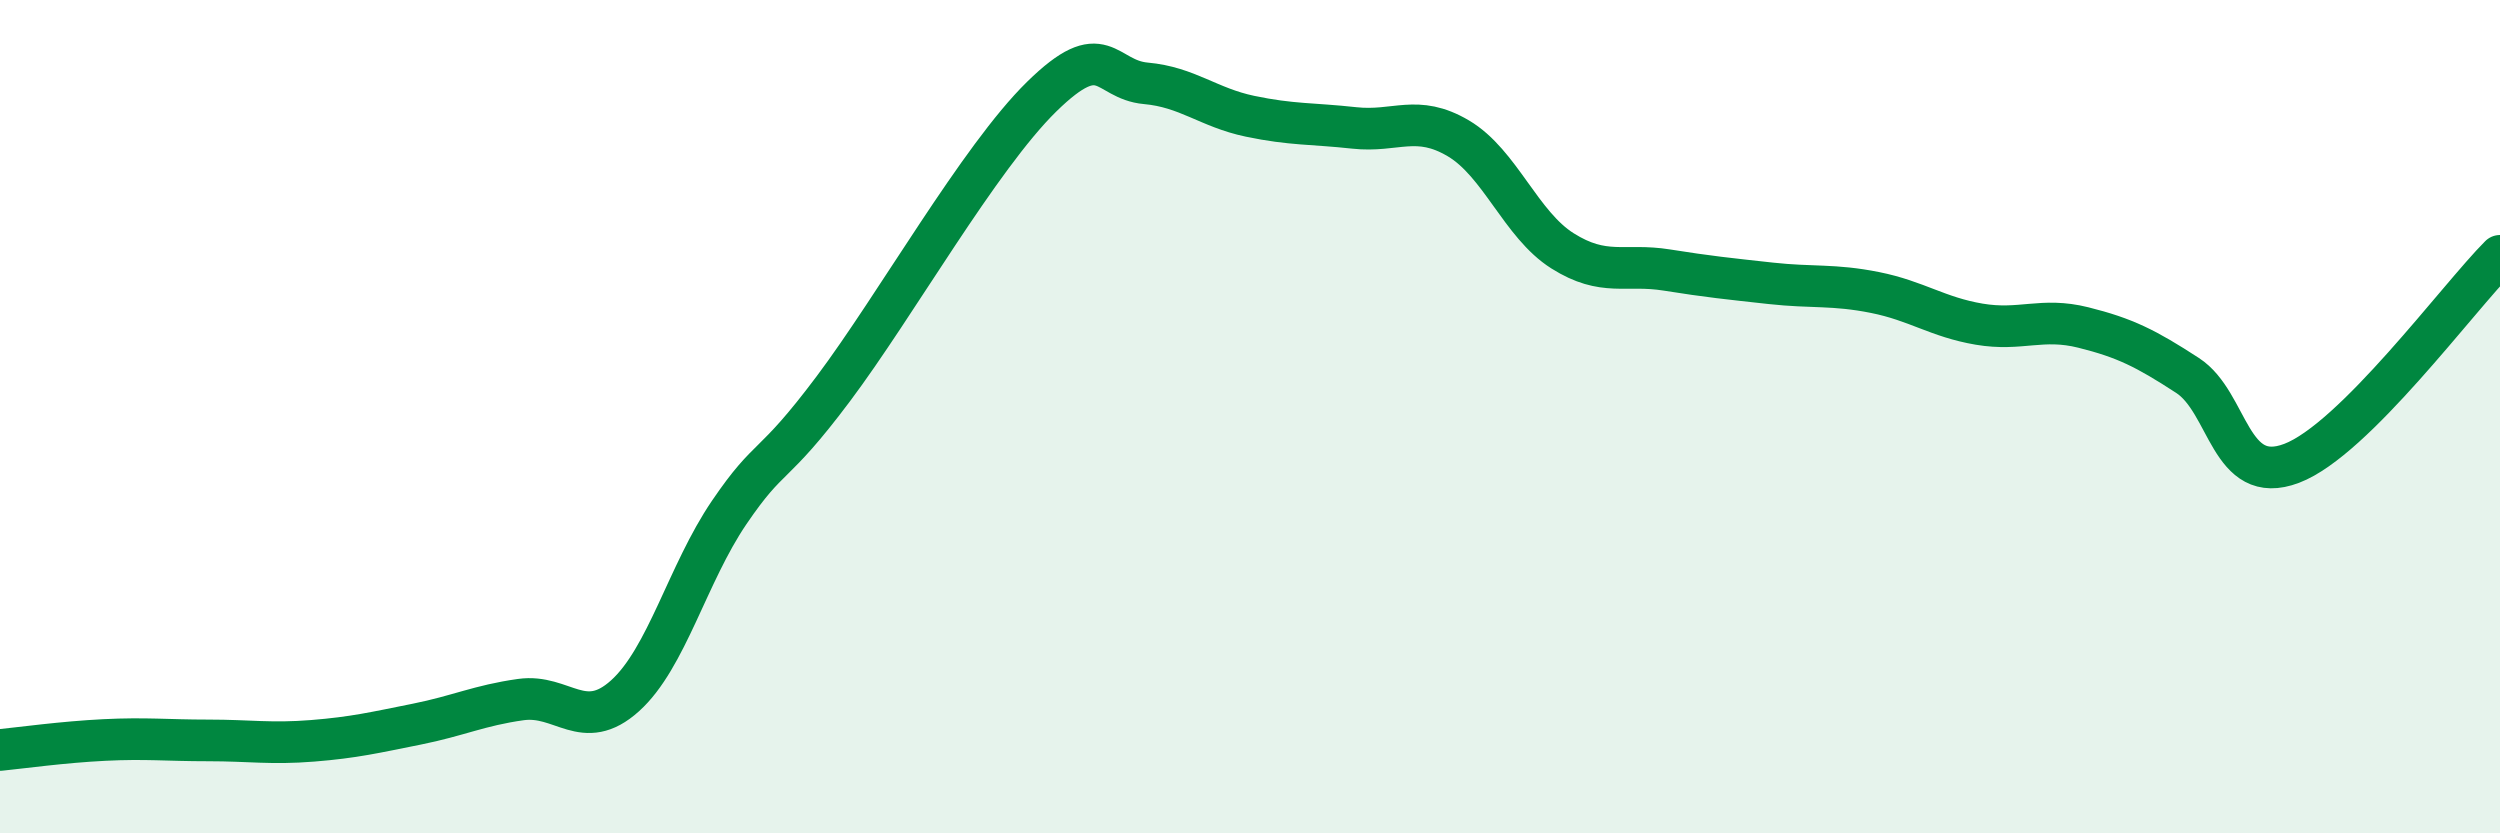
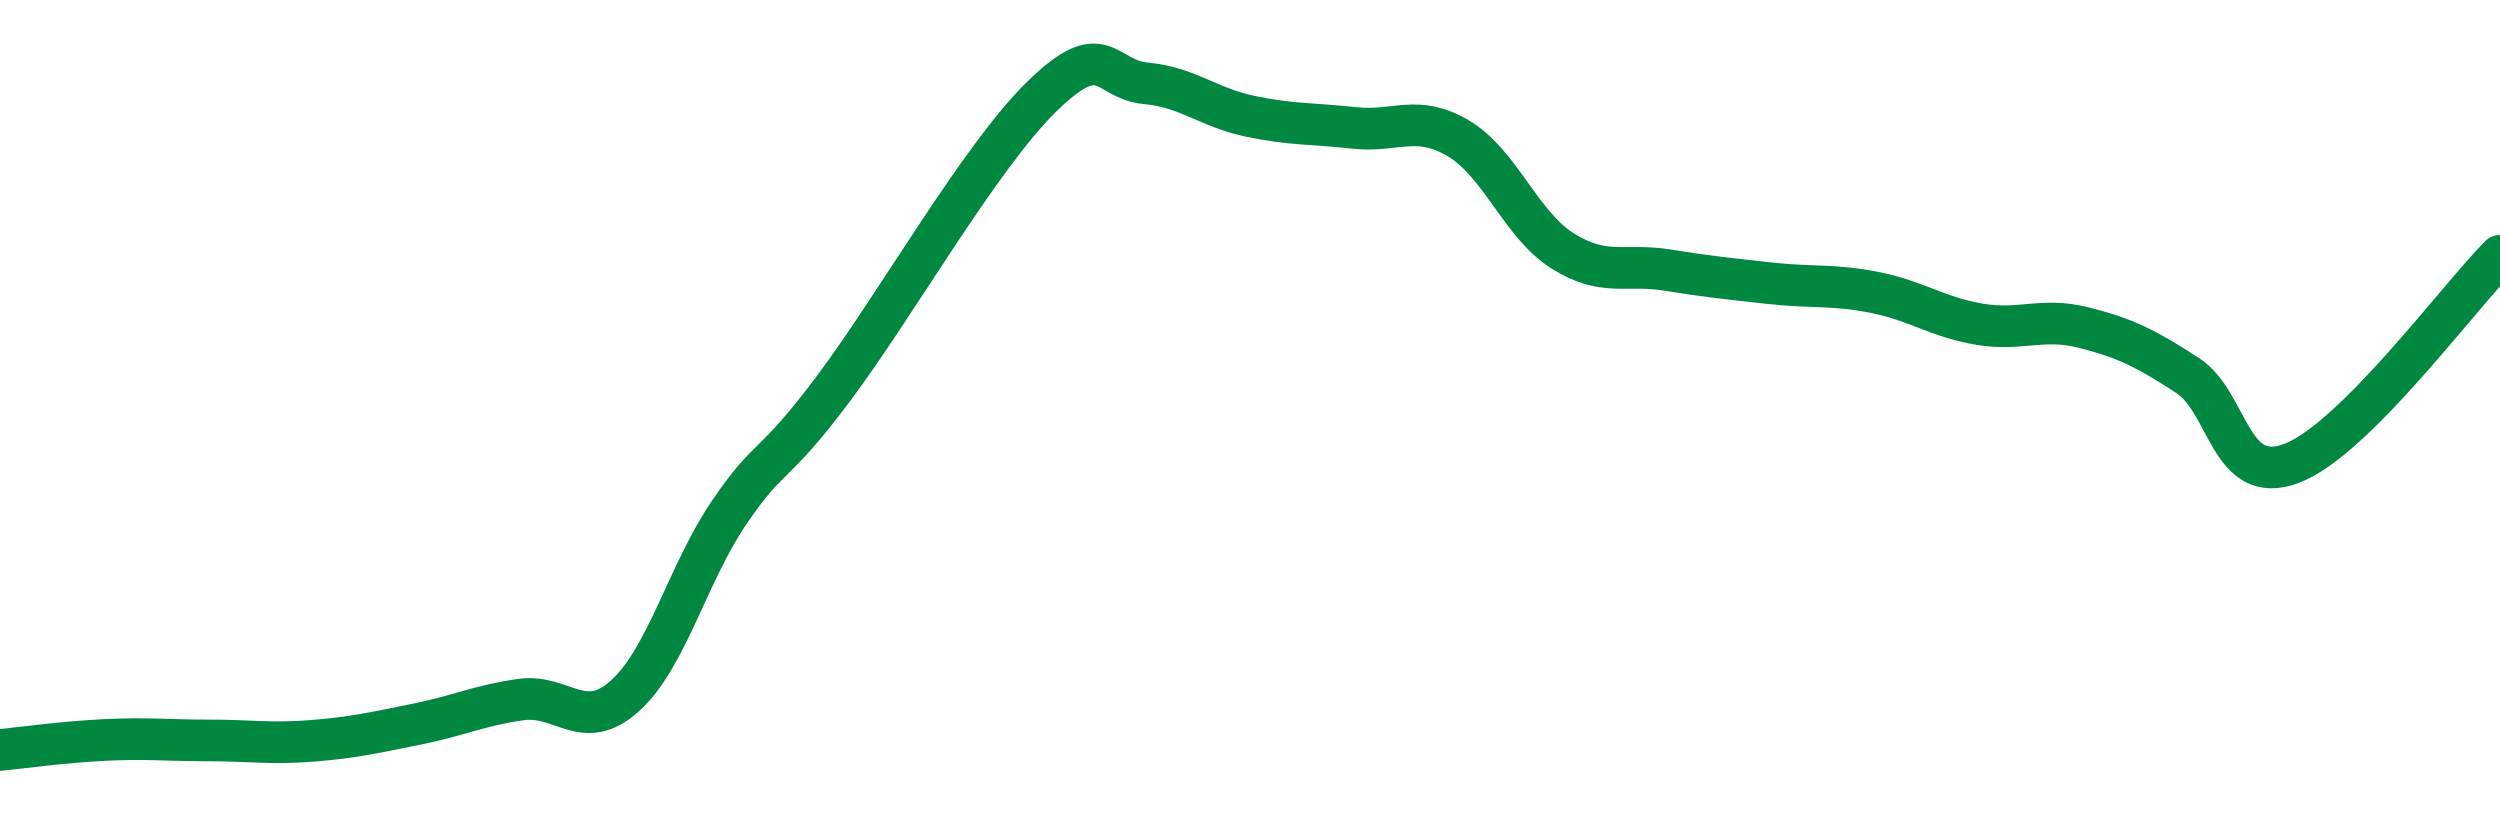
<svg xmlns="http://www.w3.org/2000/svg" width="60" height="20" viewBox="0 0 60 20">
-   <path d="M 0,18 C 0.5,17.95 1.5,17.81 2.5,17.76 C 3.5,17.71 4,17.77 5,17.77 C 6,17.77 6.5,17.86 7.5,17.78 C 8.5,17.7 9,17.58 10,17.38 C 11,17.18 11.5,16.93 12.5,16.79 C 13.5,16.65 14,17.6 15,16.7 C 16,15.8 16.5,13.77 17.5,12.3 C 18.5,10.83 18.5,11.33 20,9.33 C 21.5,7.33 23.5,3.79 25,2.32 C 26.5,0.85 26.5,1.91 27.5,2 C 28.5,2.09 29,2.58 30,2.79 C 31,3 31.5,2.96 32.5,3.07 C 33.5,3.18 34,2.73 35,3.32 C 36,3.91 36.5,5.39 37.5,6.02 C 38.5,6.65 39,6.32 40,6.48 C 41,6.64 41.5,6.69 42.5,6.8 C 43.5,6.91 44,6.82 45,7.02 C 46,7.22 46.5,7.61 47.5,7.78 C 48.5,7.95 49,7.61 50,7.86 C 51,8.11 51.5,8.36 52.5,9.01 C 53.5,9.66 53.5,11.69 55,11.12 C 56.5,10.55 59,7.14 60,6.14L60 20L0 20Z" fill="#008740" opacity="0.1" stroke-linecap="round" stroke-linejoin="round" />
  <path d="M 0,18 C 0.5,17.95 1.5,17.81 2.5,17.76 C 3.5,17.71 4,17.77 5,17.77 C 6,17.77 6.5,17.86 7.5,17.78 C 8.5,17.7 9,17.58 10,17.38 C 11,17.18 11.5,16.93 12.5,16.79 C 13.5,16.65 14,17.6 15,16.7 C 16,15.8 16.5,13.77 17.5,12.3 C 18.5,10.83 18.5,11.33 20,9.33 C 21.5,7.33 23.5,3.79 25,2.32 C 26.5,0.85 26.5,1.91 27.5,2 C 28.5,2.09 29,2.58 30,2.79 C 31,3 31.5,2.96 32.5,3.07 C 33.5,3.18 34,2.73 35,3.32 C 36,3.91 36.5,5.39 37.5,6.02 C 38.5,6.65 39,6.32 40,6.48 C 41,6.64 41.5,6.69 42.5,6.8 C 43.5,6.91 44,6.82 45,7.02 C 46,7.22 46.5,7.61 47.5,7.78 C 48.5,7.95 49,7.61 50,7.86 C 51,8.11 51.5,8.36 52.5,9.01 C 53.5,9.66 53.5,11.69 55,11.12 C 56.5,10.55 59,7.14 60,6.14" stroke="#008740" stroke-width="1" fill="none" stroke-linecap="round" stroke-linejoin="round" />
</svg>